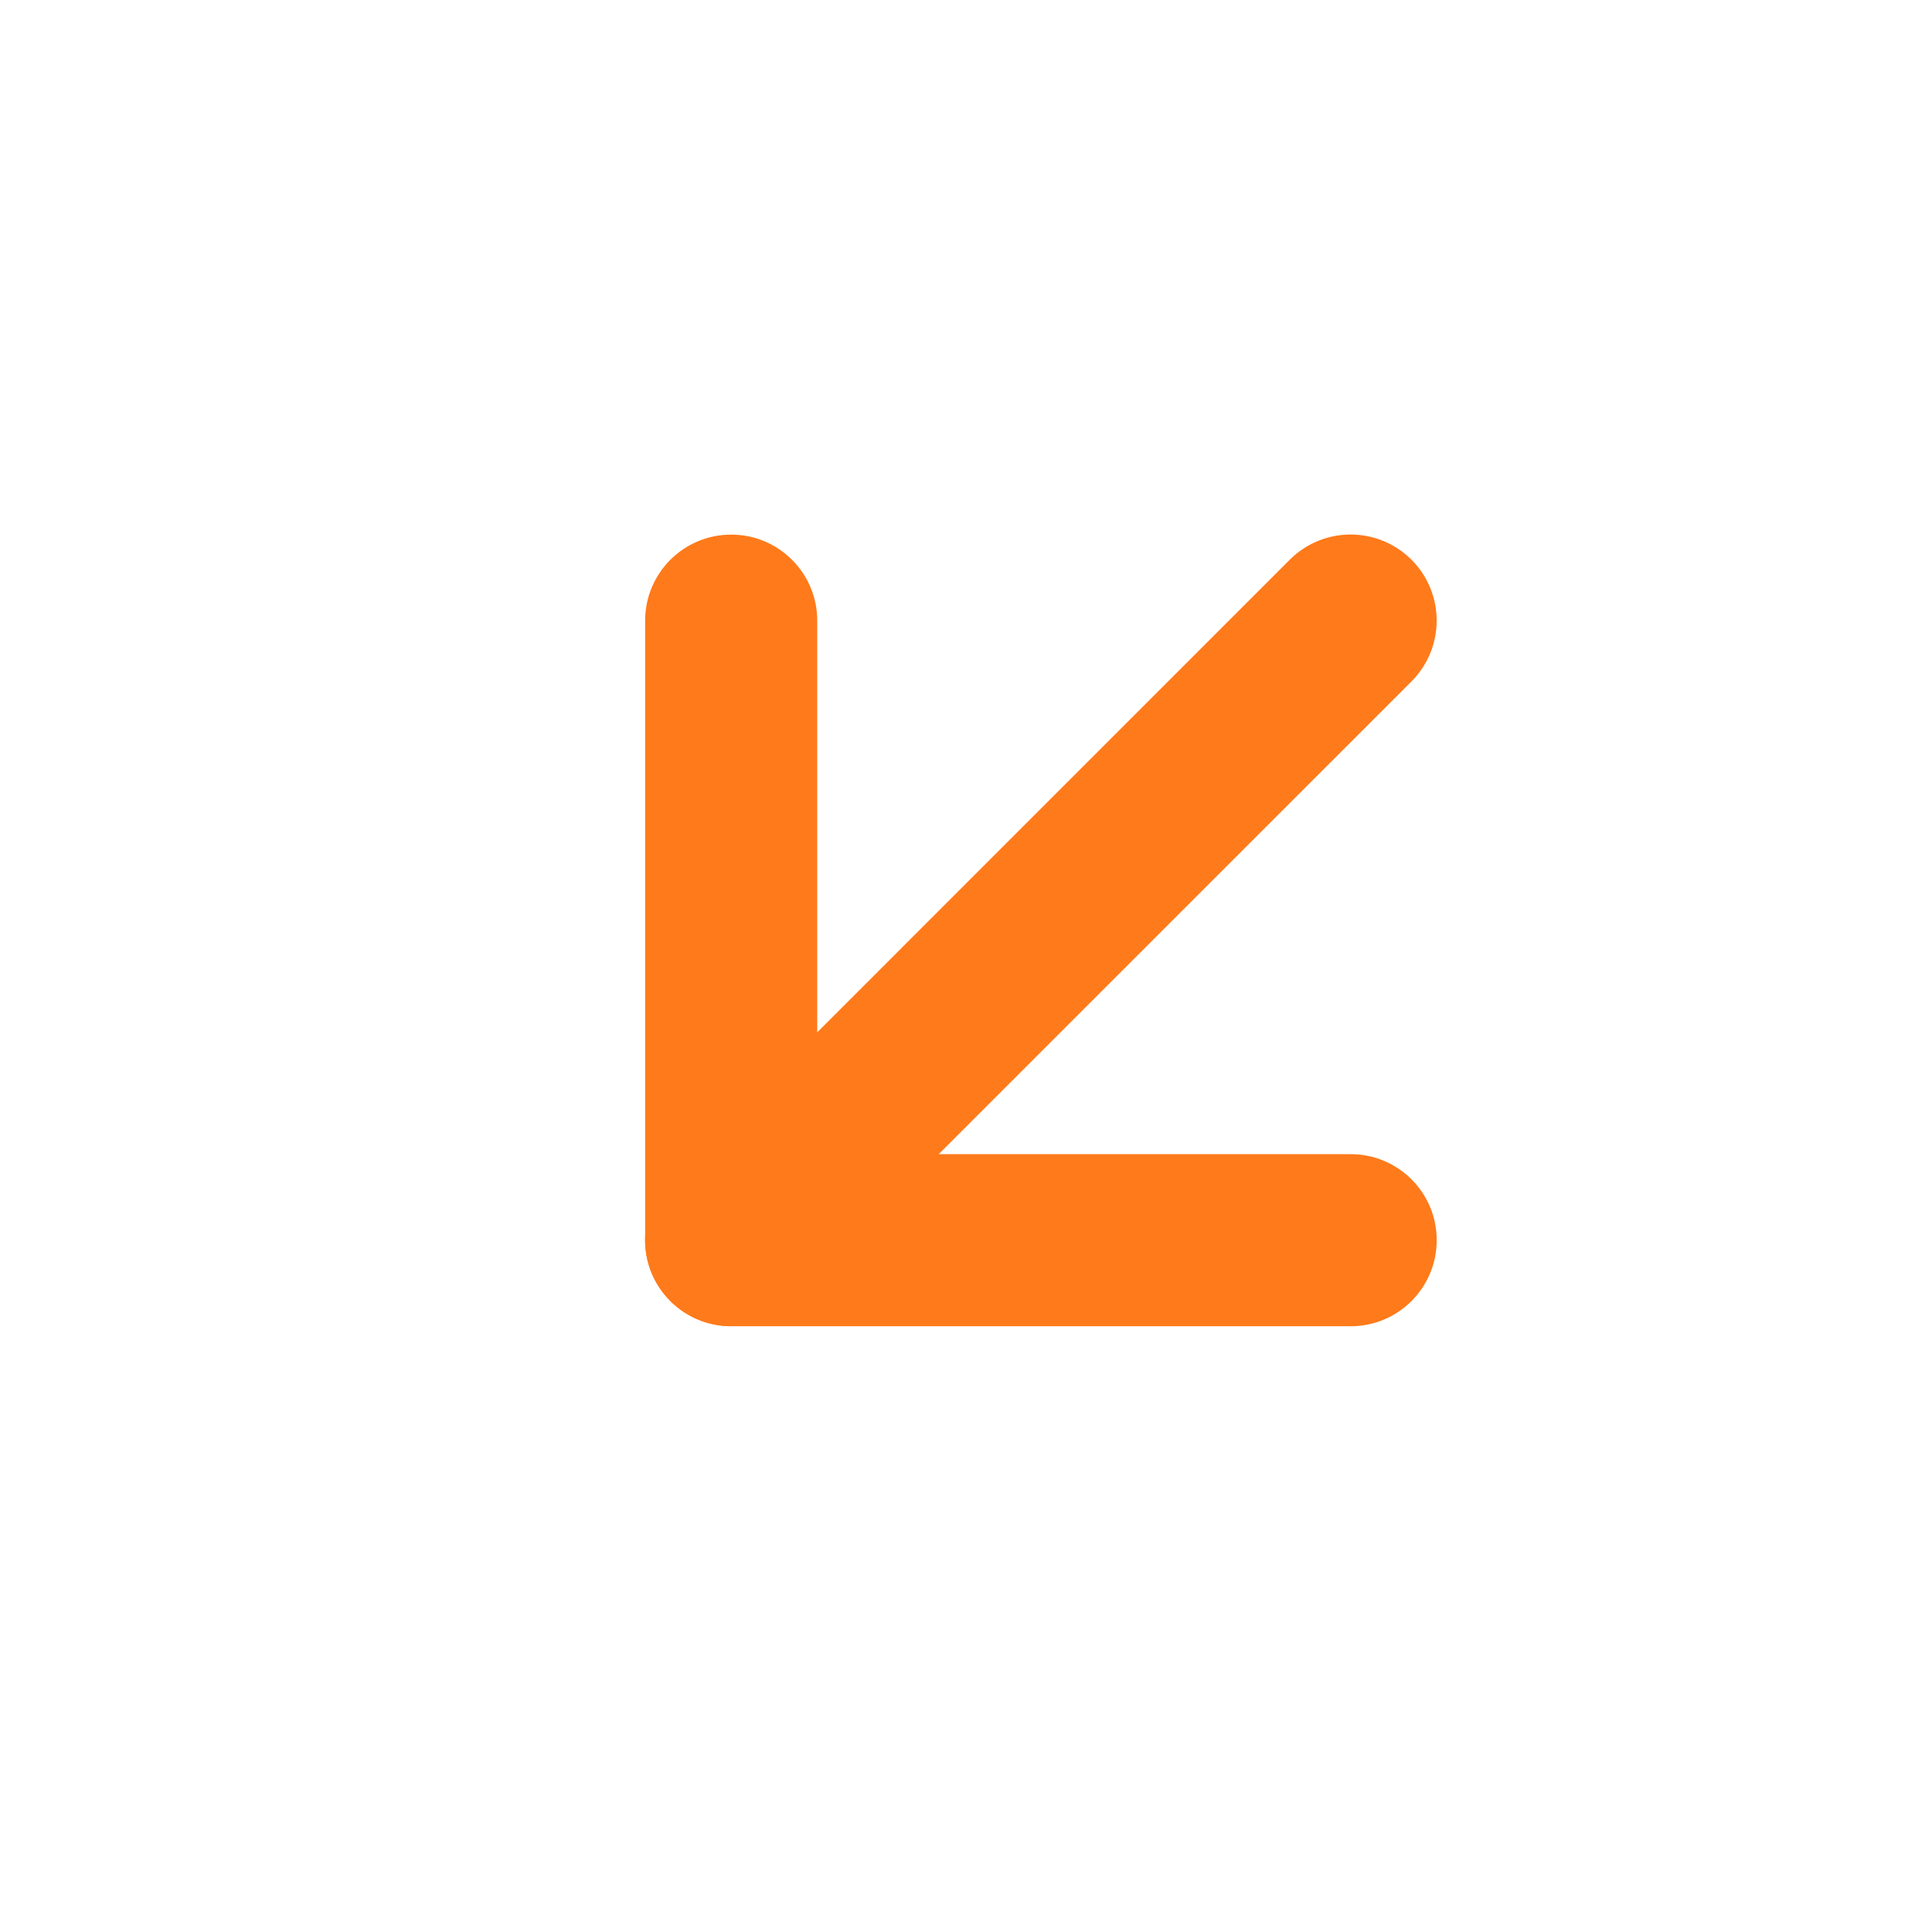
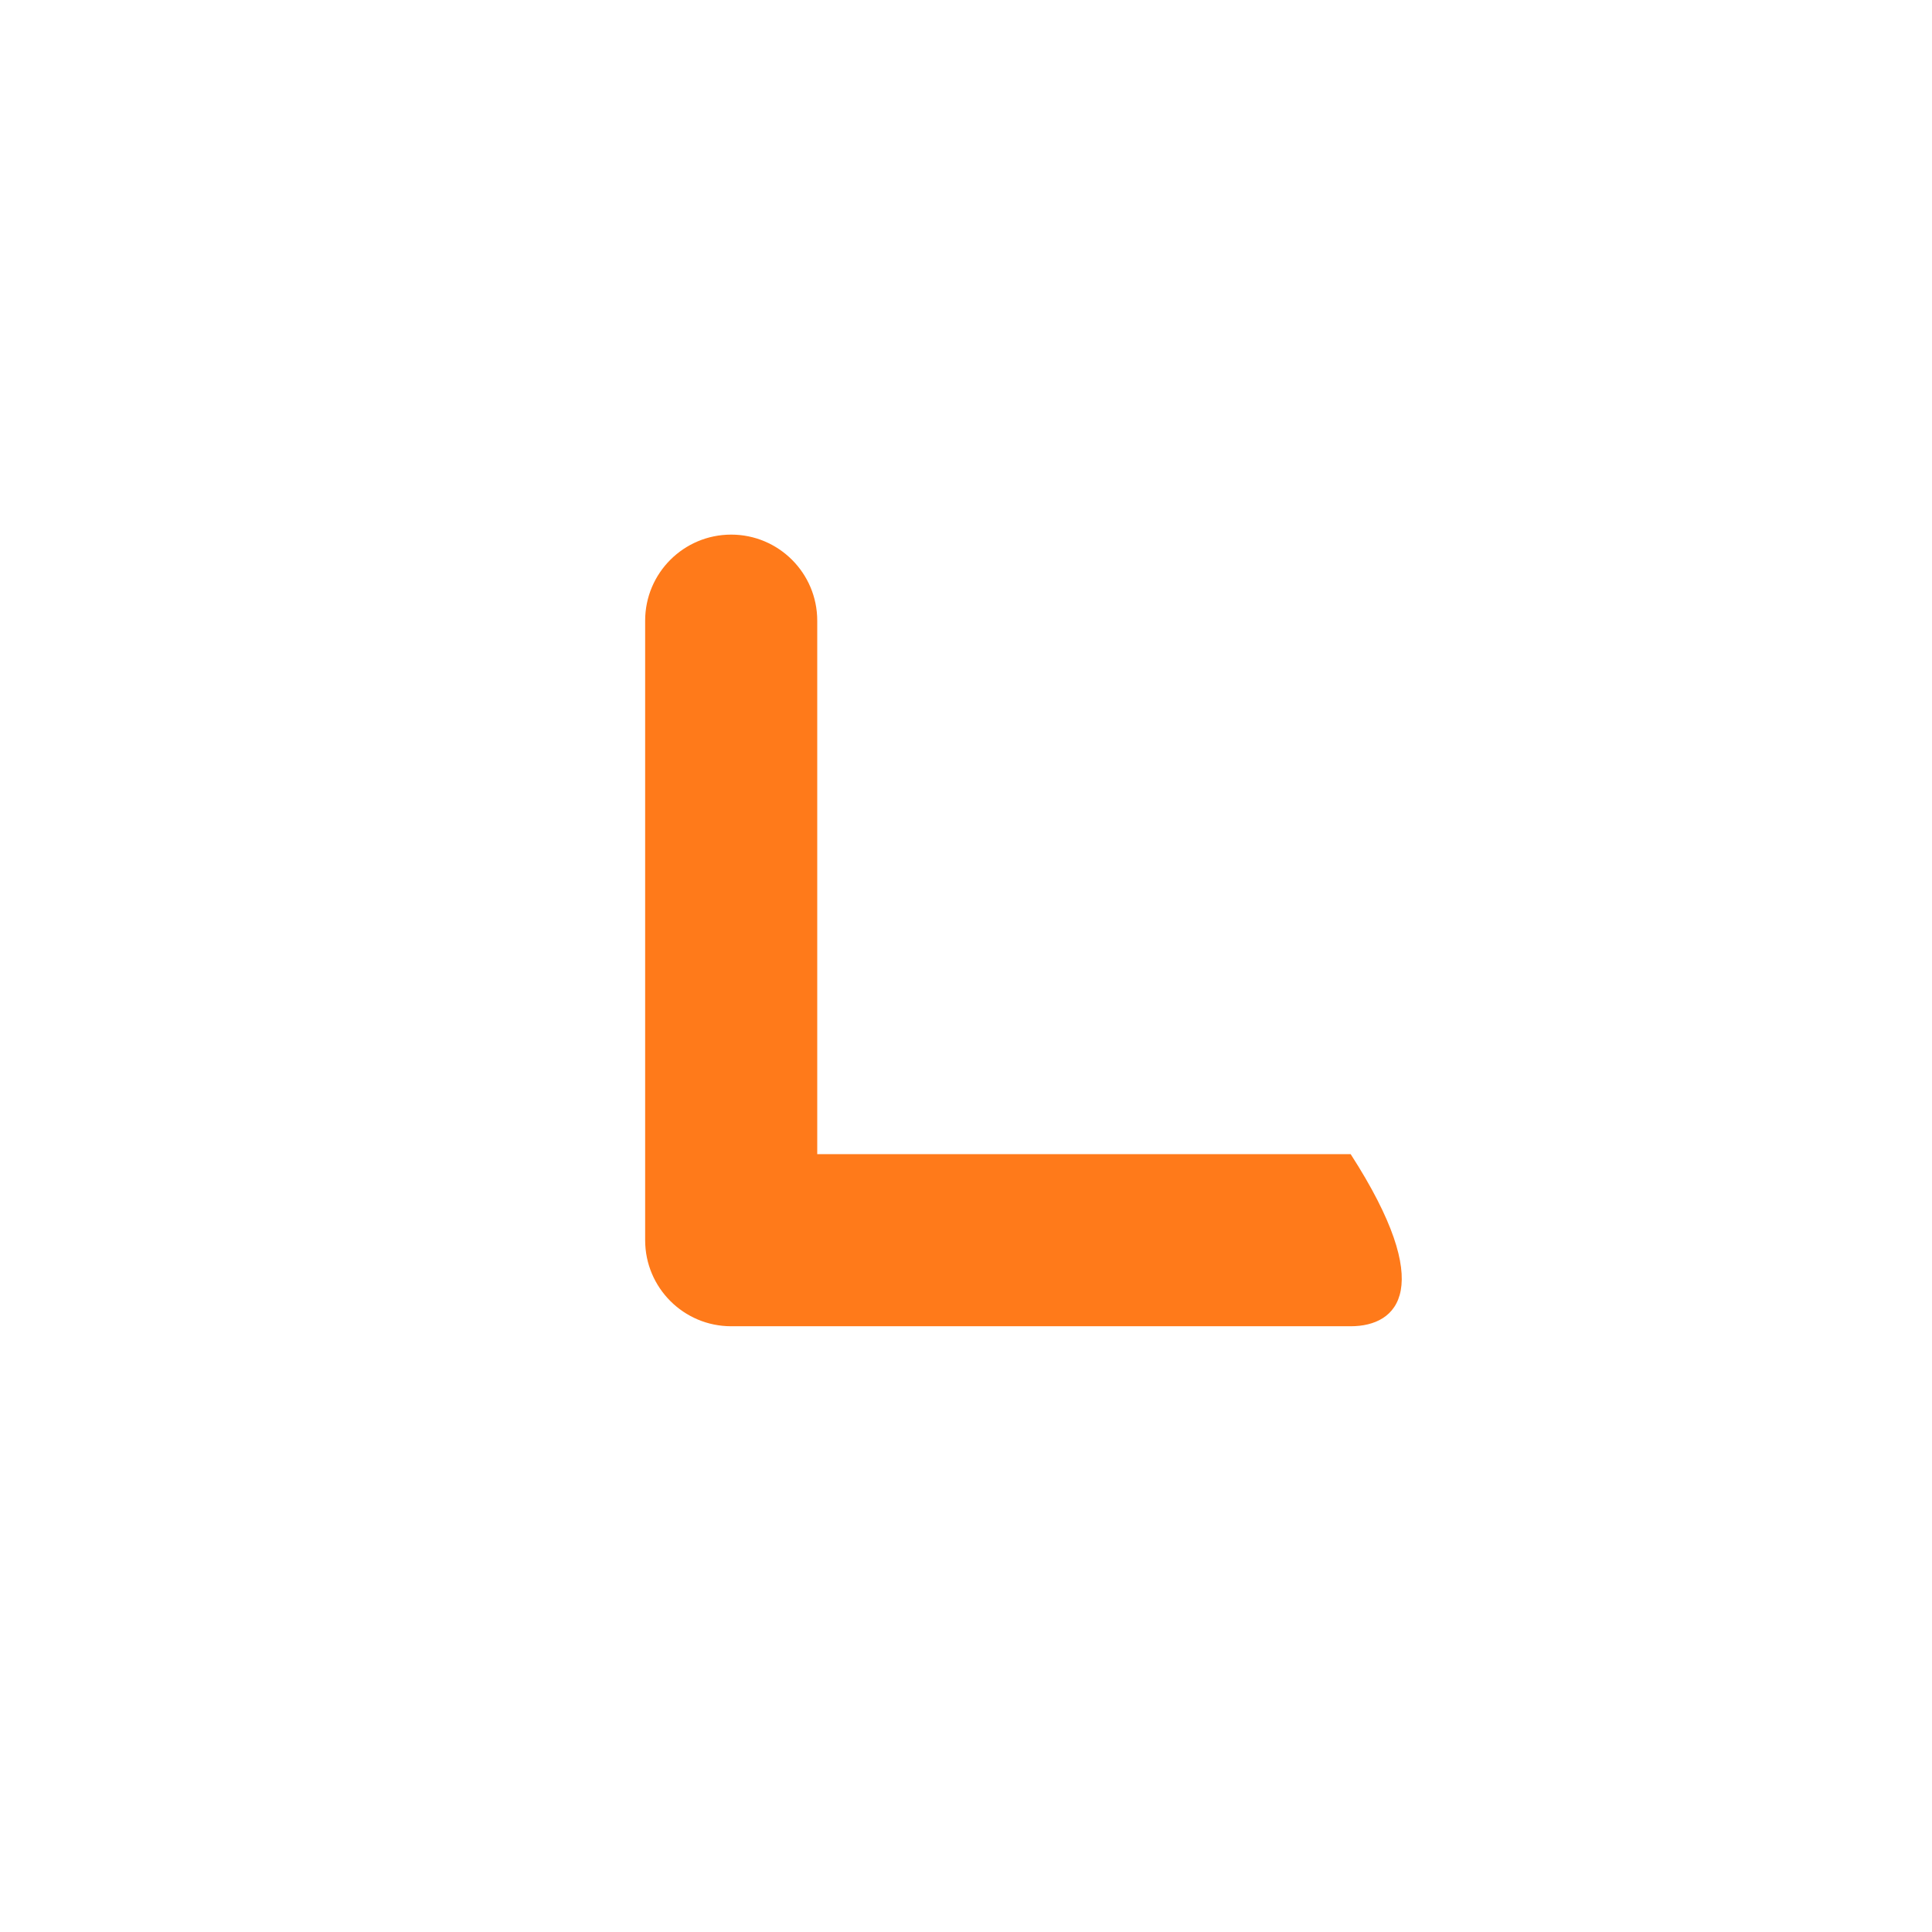
<svg xmlns="http://www.w3.org/2000/svg" width="28" height="28" viewBox="0 0 28 28" fill="none">
-   <path fill-rule="evenodd" clip-rule="evenodd" d="M10.597 7.748C11.285 7.748 11.844 8.306 11.844 8.995L11.844 16.727L19.575 16.727C20.264 16.727 20.822 17.285 20.822 17.974C20.822 18.662 20.264 19.221 19.575 19.221L10.597 19.221C9.908 19.221 9.35 18.662 9.35 17.974V8.995C9.35 8.306 9.908 7.748 10.597 7.748Z" fill="#FF7A1A" />
-   <path fill-rule="evenodd" clip-rule="evenodd" d="M9.714 18.854C9.227 18.367 9.227 17.578 9.714 17.091L18.692 8.112C19.179 7.625 19.969 7.625 20.456 8.112C20.943 8.599 20.943 9.389 20.456 9.876L11.477 18.854C10.99 19.341 10.201 19.341 9.714 18.854Z" fill="#FF7A1A" />
+   <path fill-rule="evenodd" clip-rule="evenodd" d="M10.597 7.748C11.285 7.748 11.844 8.306 11.844 8.995L11.844 16.727L19.575 16.727C20.822 18.662 20.264 19.221 19.575 19.221L10.597 19.221C9.908 19.221 9.35 18.662 9.35 17.974V8.995C9.35 8.306 9.908 7.748 10.597 7.748Z" fill="#FF7A1A" />
</svg>